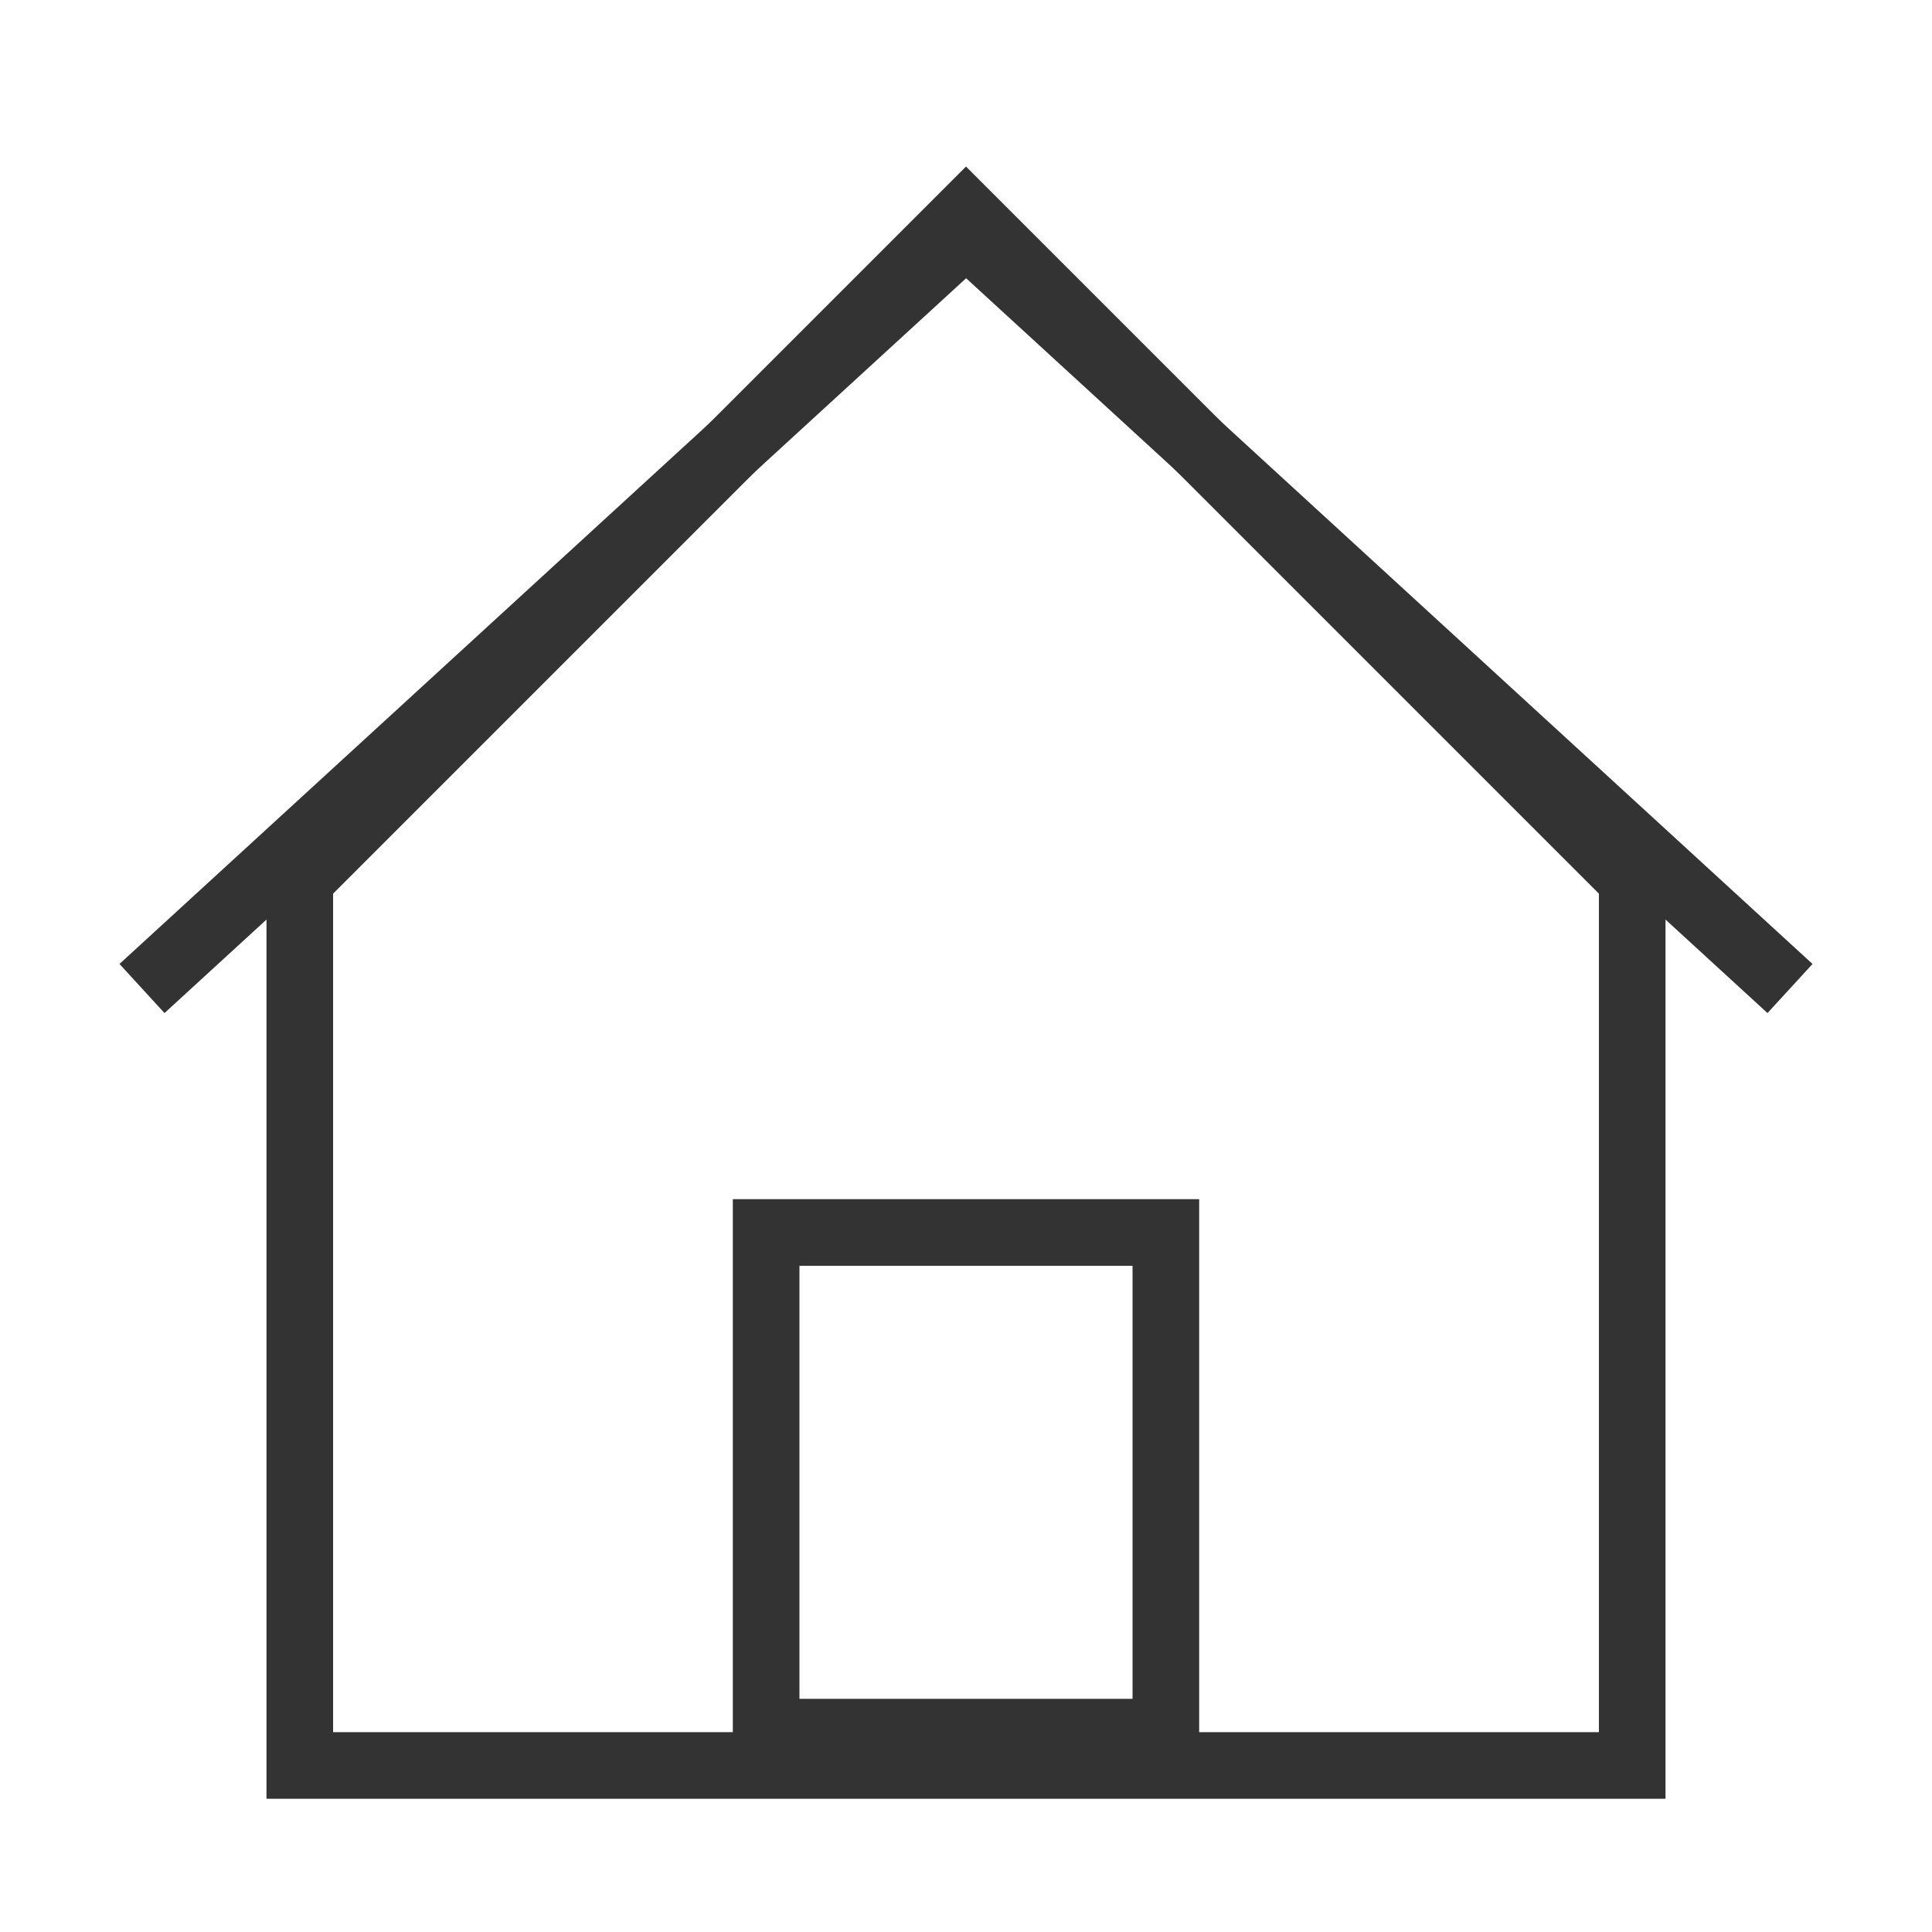
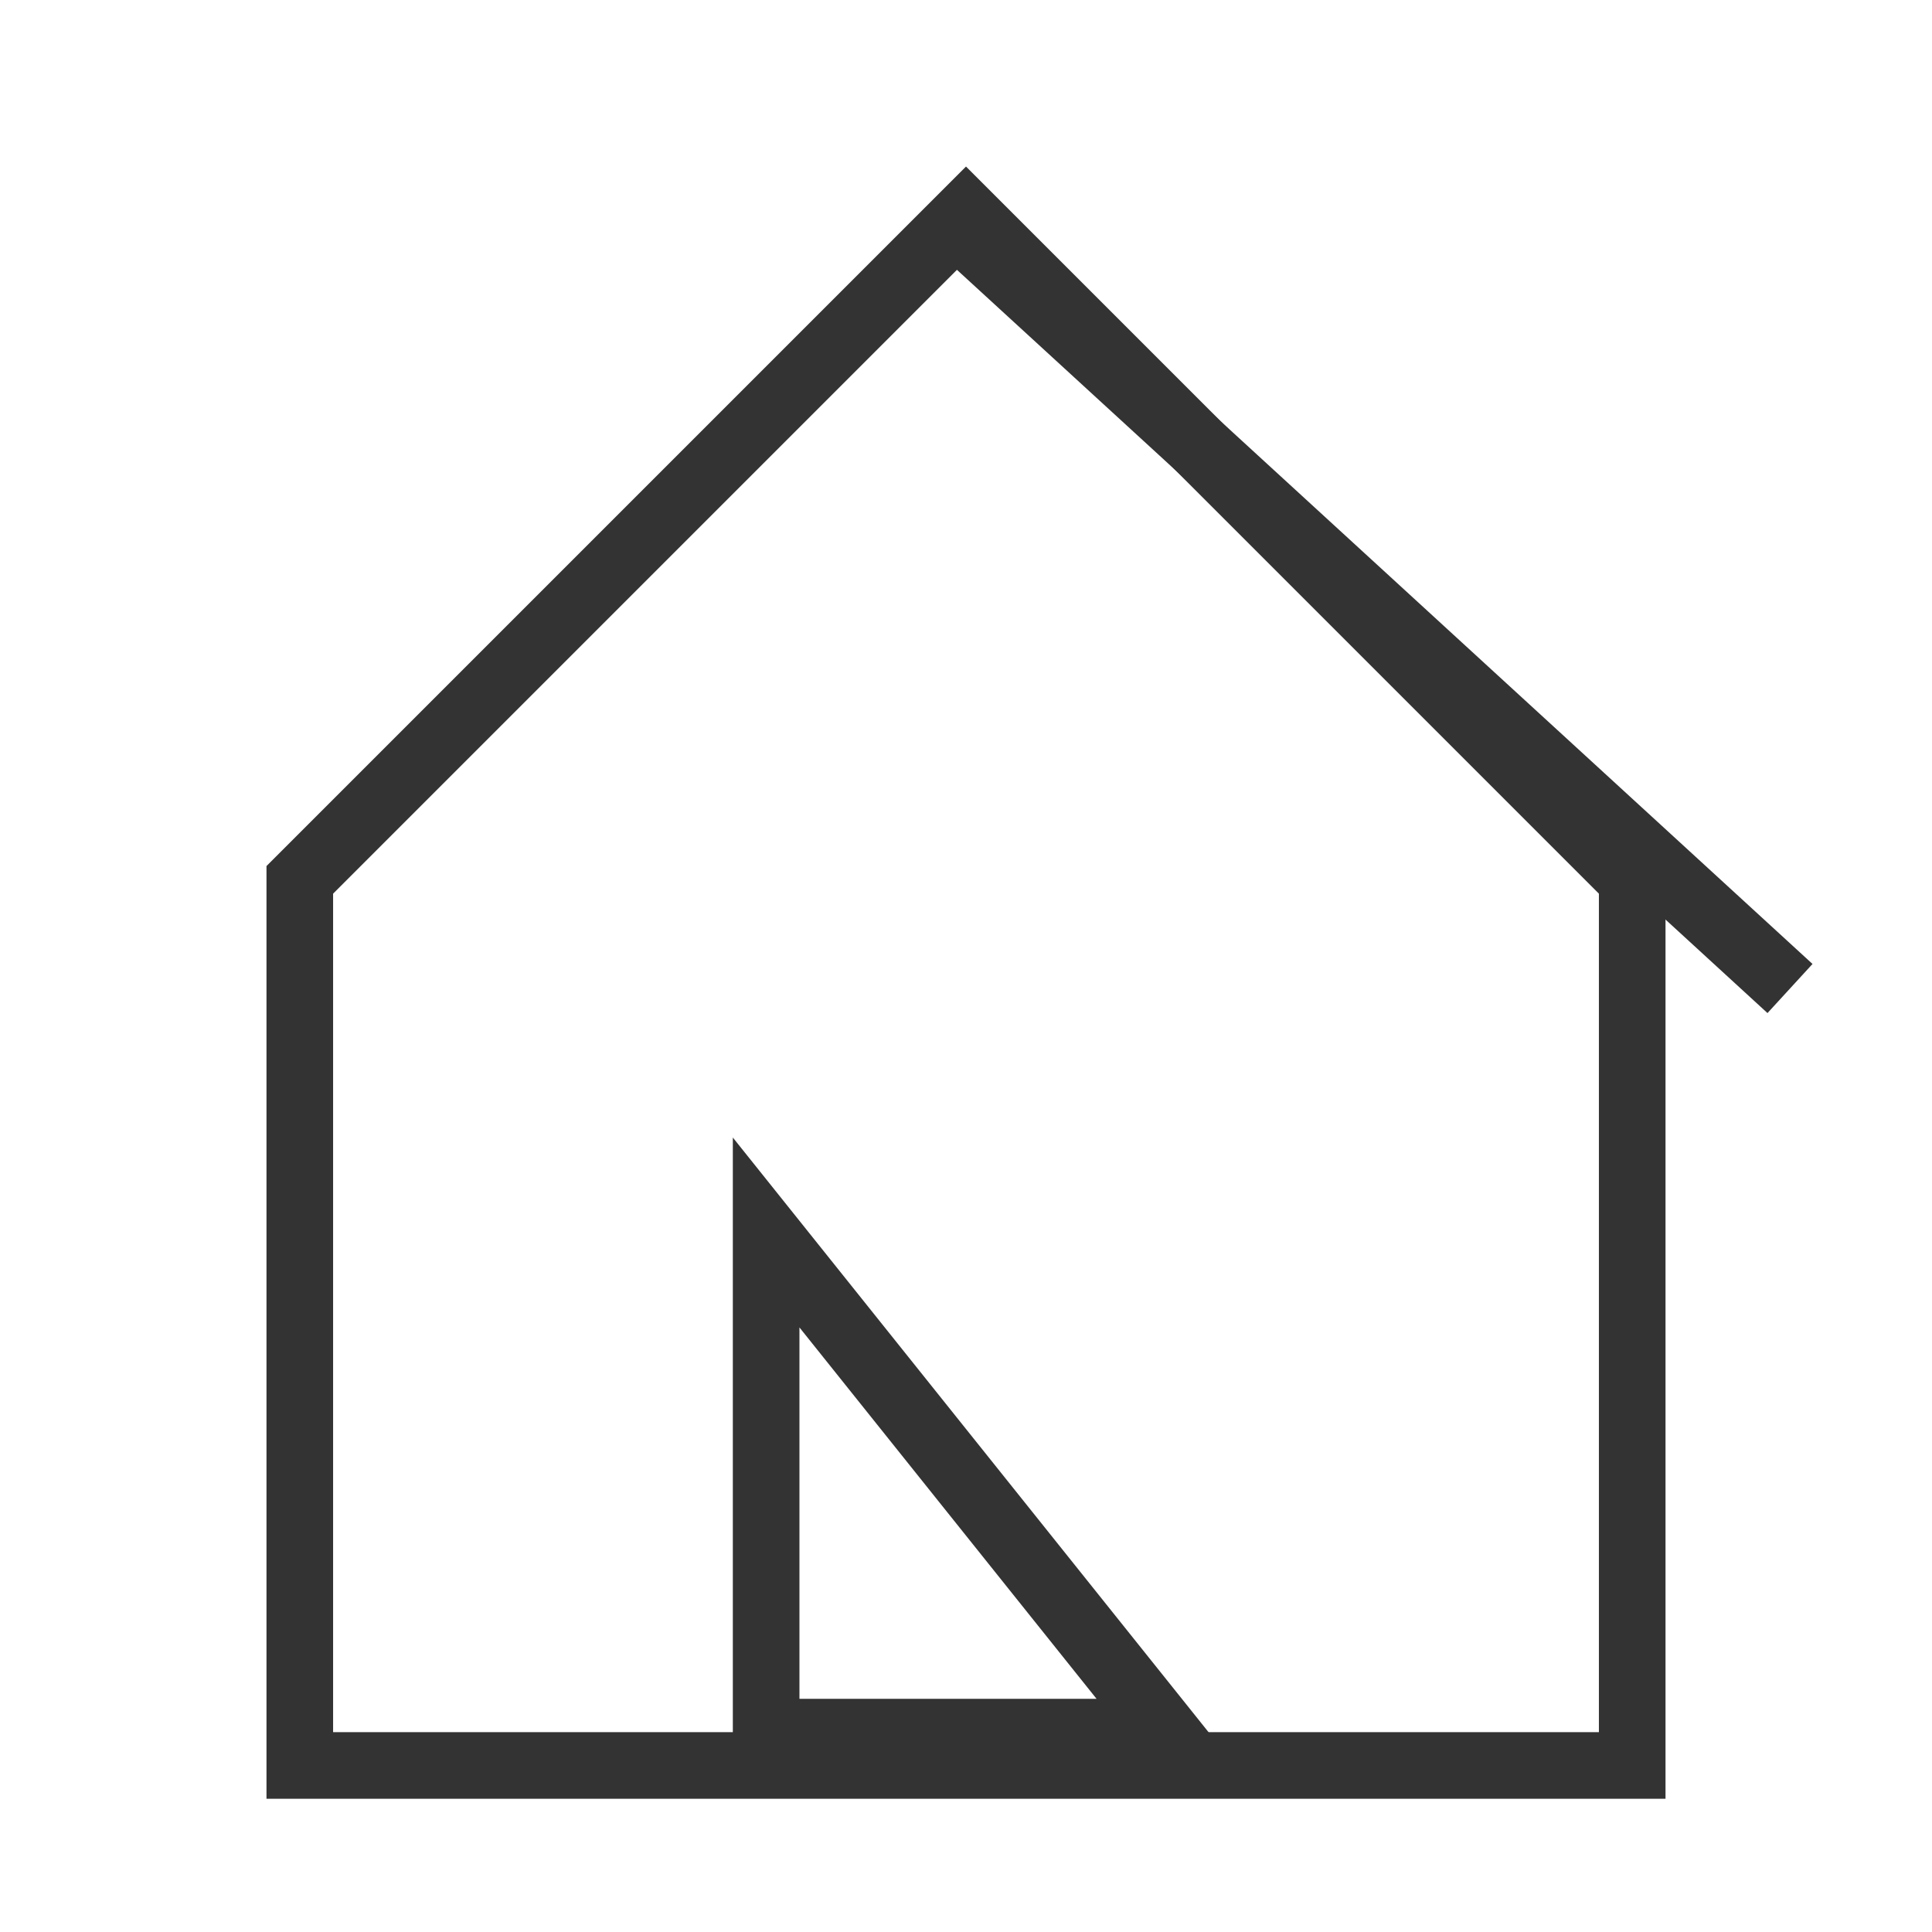
<svg xmlns="http://www.w3.org/2000/svg" width="29px" height="29px" viewBox="0 0 29 29" version="1.1">
  <title>Artboard</title>
  <desc>Created with Sketch.</desc>
  <defs />
  <g id="Page-1" stroke="none" stroke-width="1" fill="none" fill-rule="evenodd">
    <g id="Artboard" stroke="#333333">
      <path d="M4.5,13.207 L4.5,26.5 L24.5,26.5 L24.5,13.207 L14.5,3.207 L4.5,13.207 Z" id="Rectangle" />
-       <path d="M11.5,26 L17.5,26 L17.5,18.5 L11.5,18.5 L11.5,26 Z" id="Rectangle-2" />
-       <path d="M2.5,14.5 L14.5,3.5" id="Line" stroke-linecap="square" />
+       <path d="M11.5,26 L17.5,26 L11.5,18.5 L11.5,26 Z" id="Rectangle-2" />
      <path d="M14.5,14.5 L26.542,3.458" id="Line" stroke-linecap="square" transform="translate(20.5, 9) scale(-1, 1) translate(-20.5, -9) " />
    </g>
  </g>
</svg>